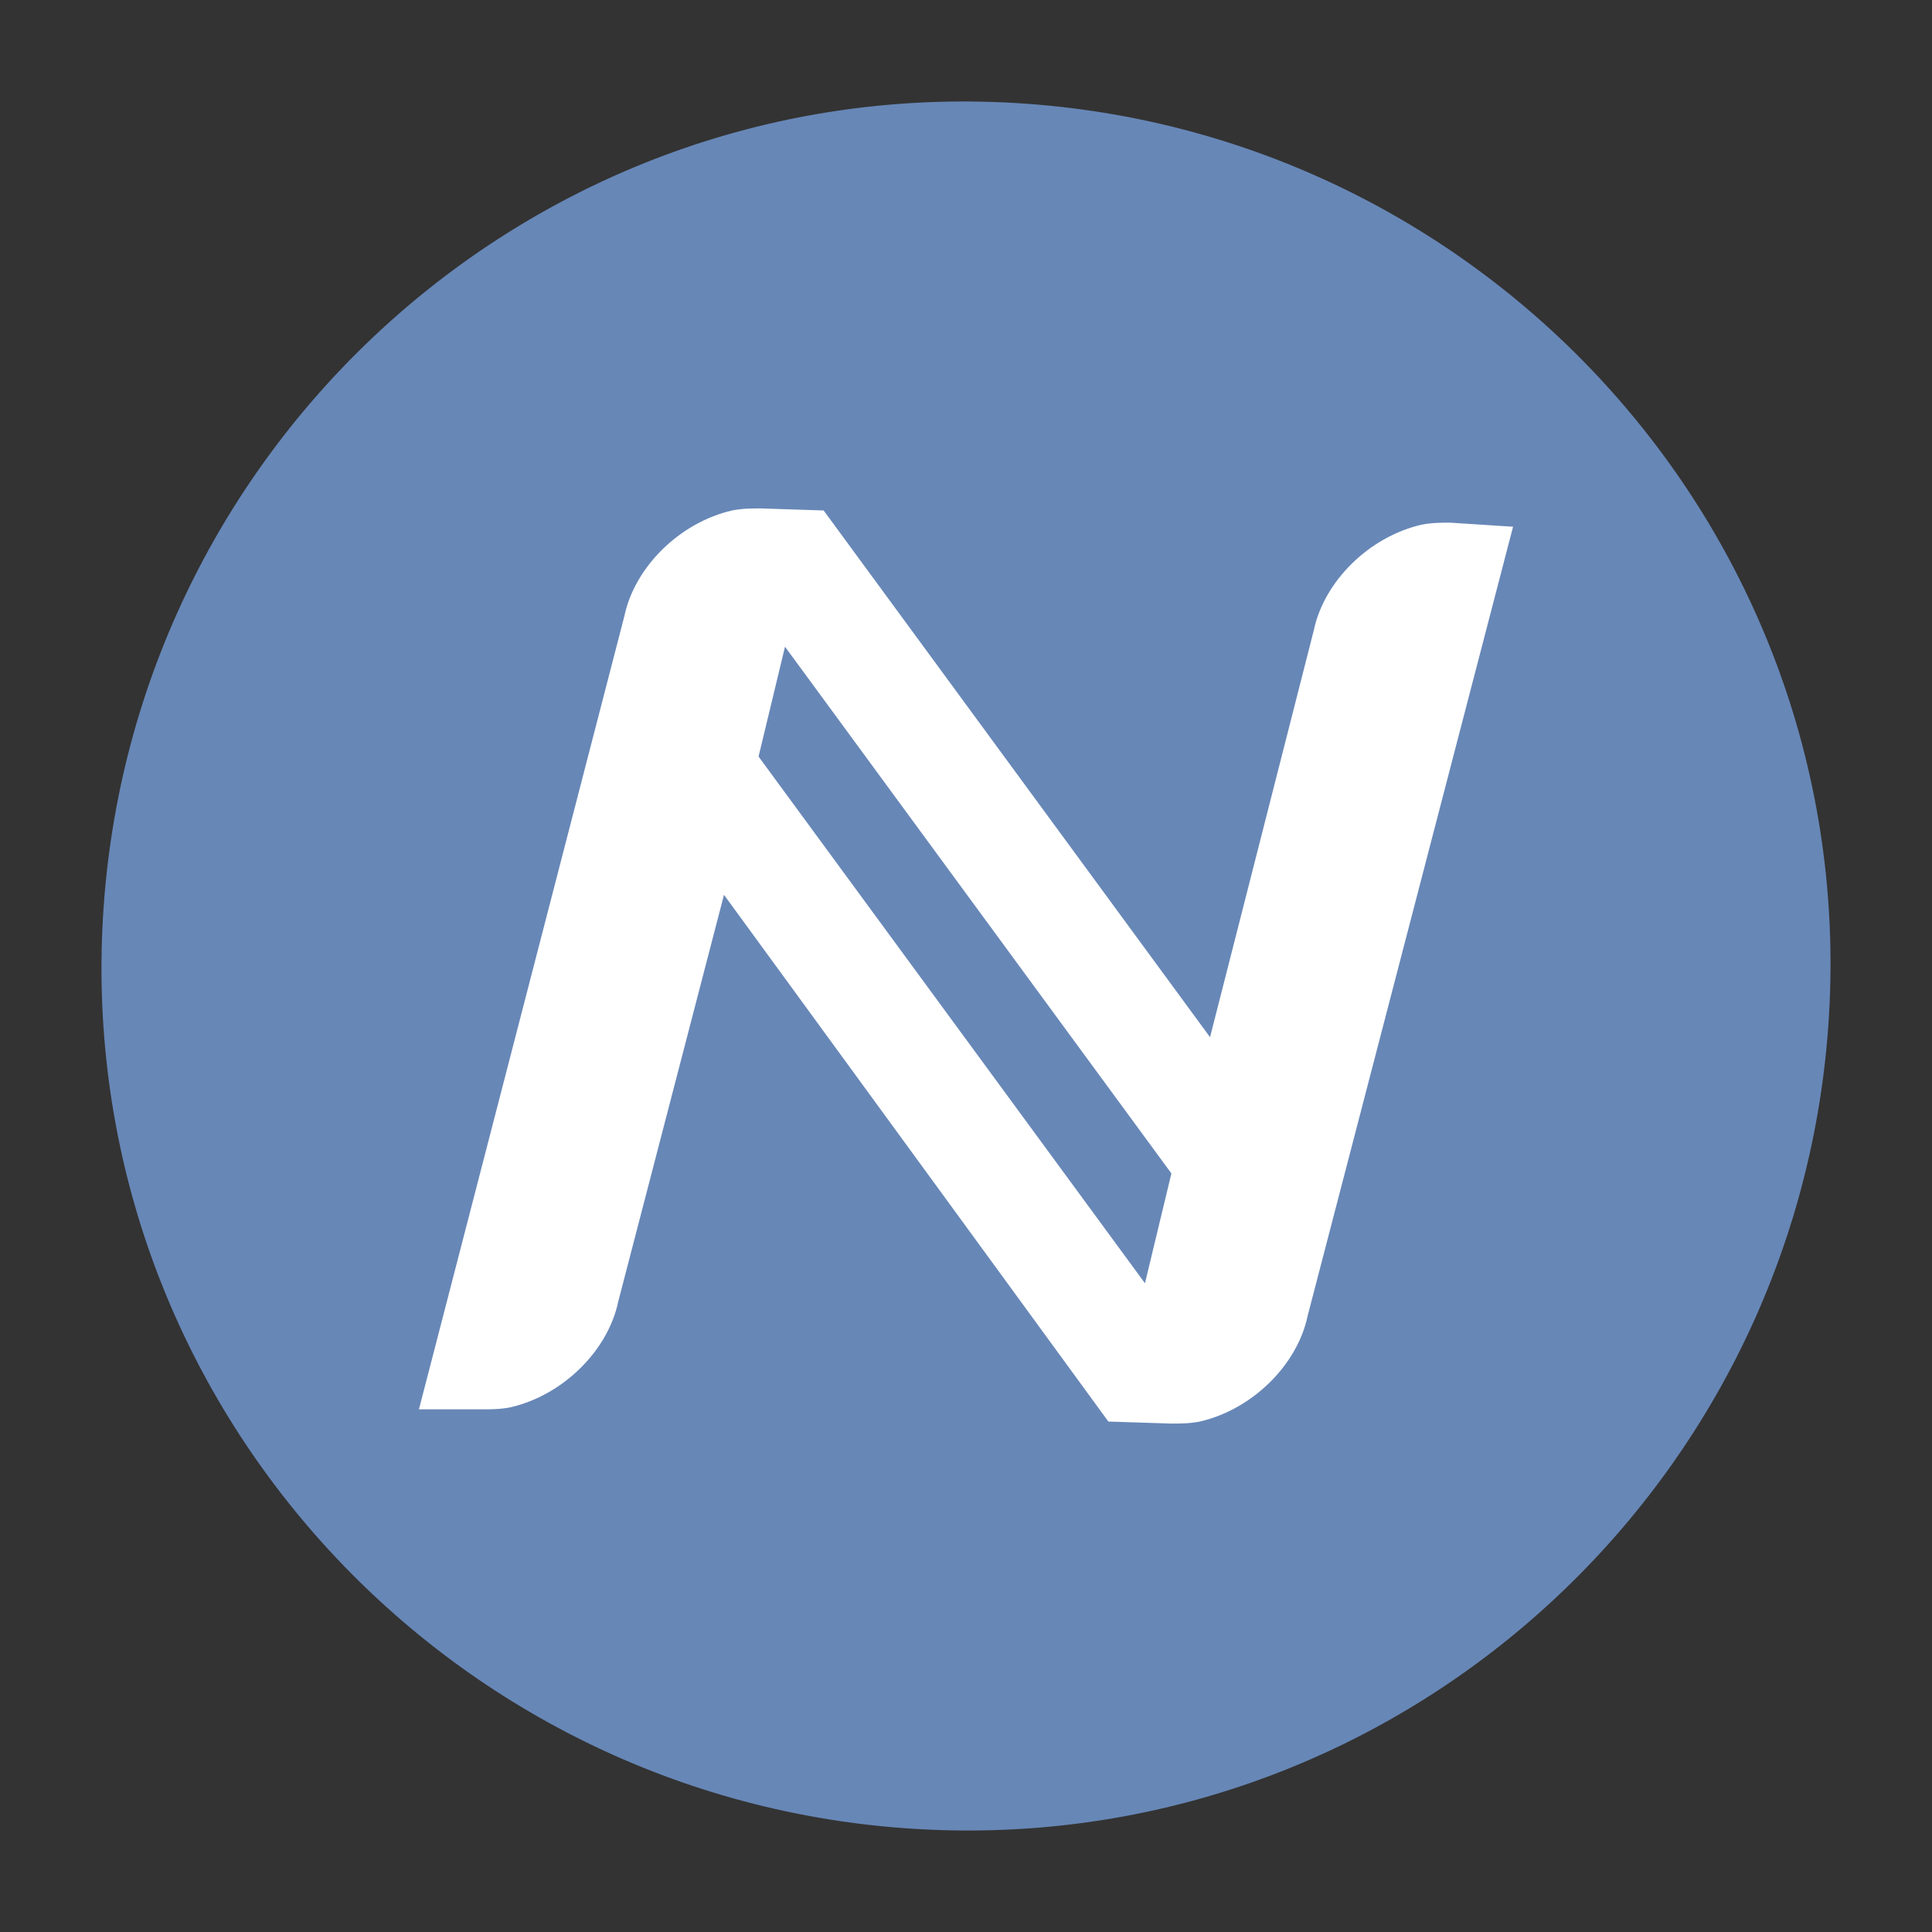
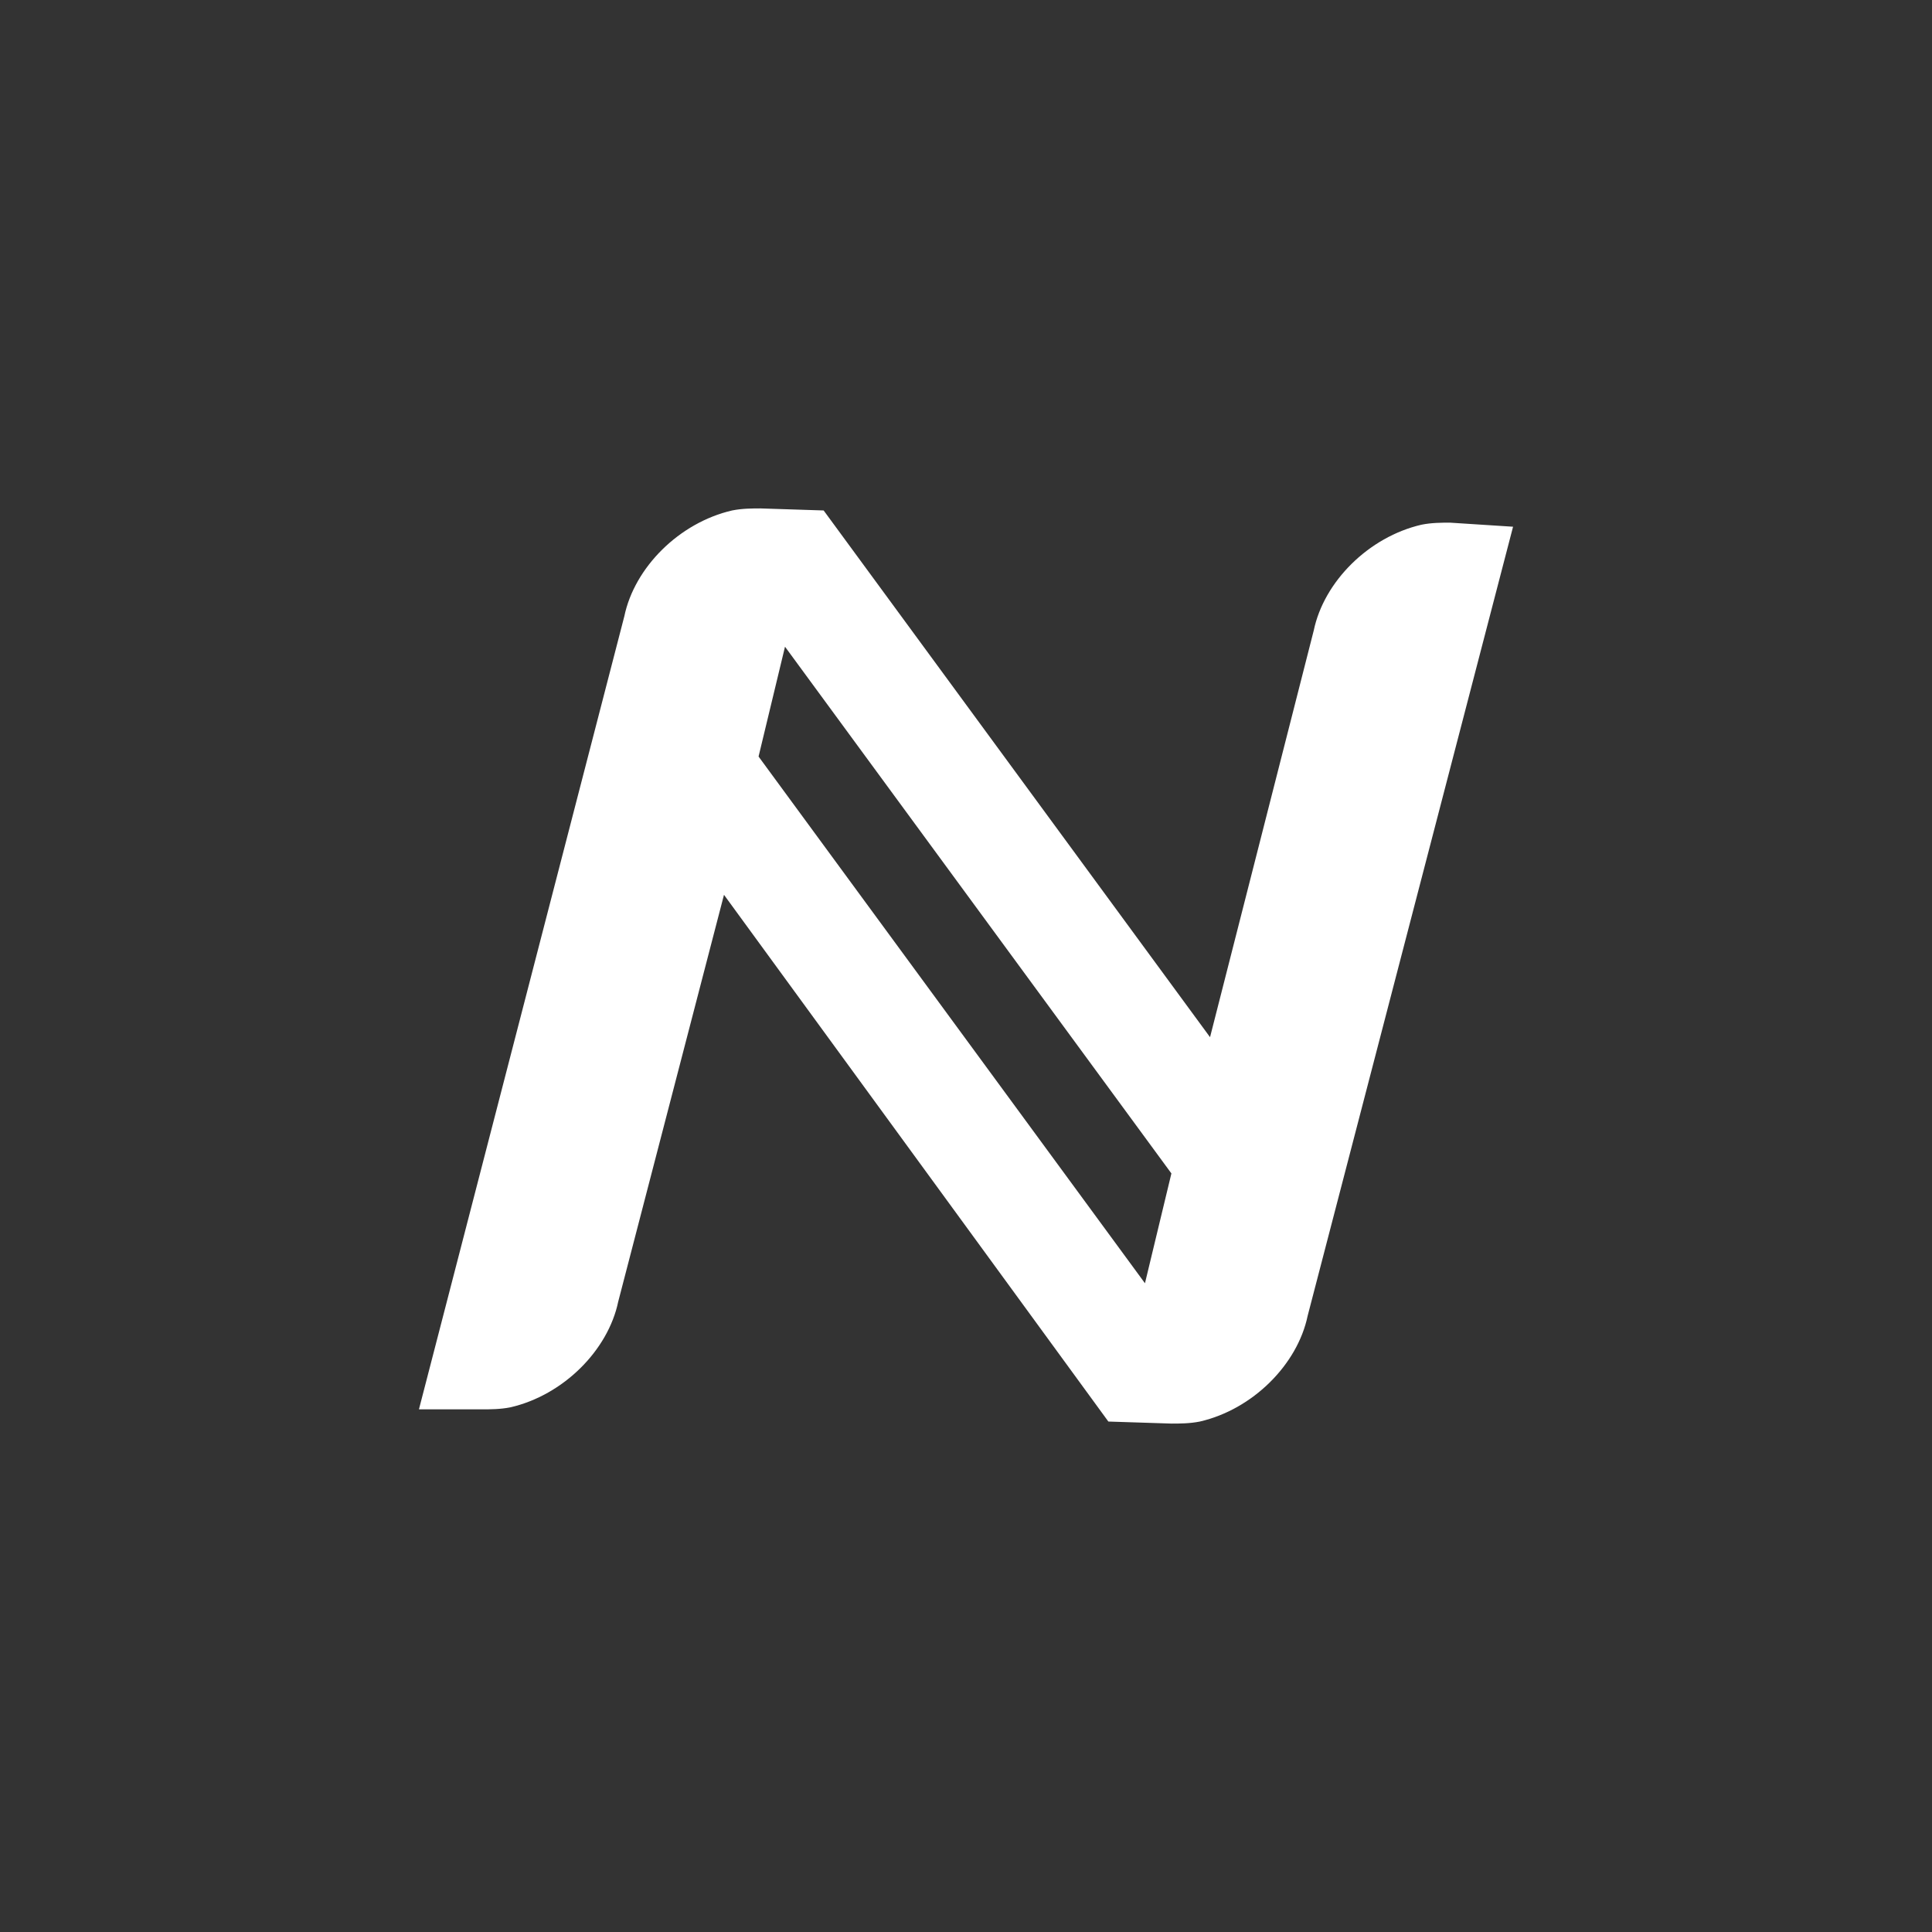
<svg xmlns="http://www.w3.org/2000/svg" version="1.1" id="Namecoin_Symbol" x="0px" y="0px" viewBox="0 0 95 95" style="enable-background:new 0 0 95 95;" xml:space="preserve">
  <rect x="0" y="0" width="95" height="95" fill="#333333" stroke="none" />
  <style type="text/css">
	.st0{fill:#6787B7;}
	.st1{fill:#FFFFFF;}
</style>
-   <path id="Coin_background" class="st0" d="M90,48.3C89.5,71.8,70.1,90.5,46.7,90C23.2,89.5,4.5,70.1,5,46.7  C5.5,23.2,24.9,4.5,48.3,5C71.8,5.5,90.5,24.9,90,48.3L90,48.3z" />
  <path id="Coin_symbol" class="st1" d="M71.3,25.7c-0.4,0-0.9,0-1.4,0.1c-2.6,0.6-4.8,2.8-5.3,5.2l-5.1,20l-19-25.9l0,0l0,0L37.4,25  l0,0c-0.4,0-0.9,0-1.4,0.1c-2.6,0.6-4.8,2.8-5.3,5.2l-10.1,39l0.8,0l0,0l2.3,0c0.4,0,0.9,0,1.4-0.1c2.6-0.6,4.8-2.8,5.3-5.2l5.2-20  l18.9,25.9l0,0l0,0l3.1,0.1l0,0c0.4,0,0.9,0,1.4-0.1c2.6-0.6,4.8-2.8,5.3-5.2l10.1-38.8 M56.3,63.1l-19-25.9l1.3-5.4l19,25.9  L56.3,63.1L56.3,63.1z" />
</svg>